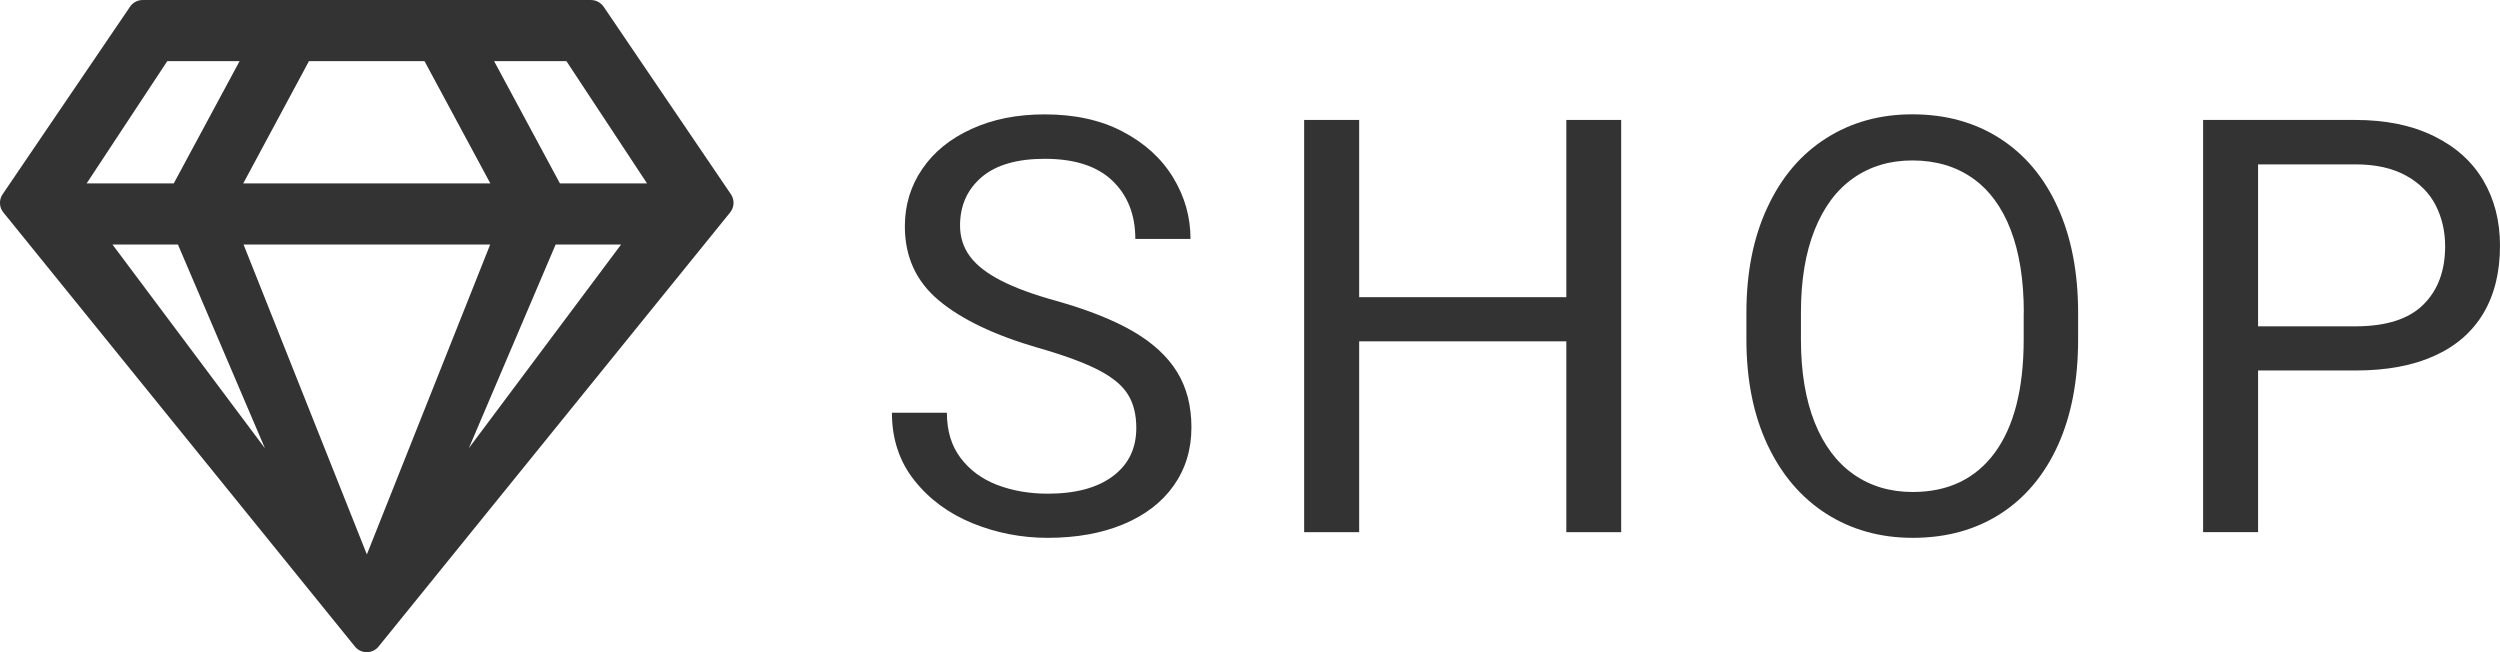
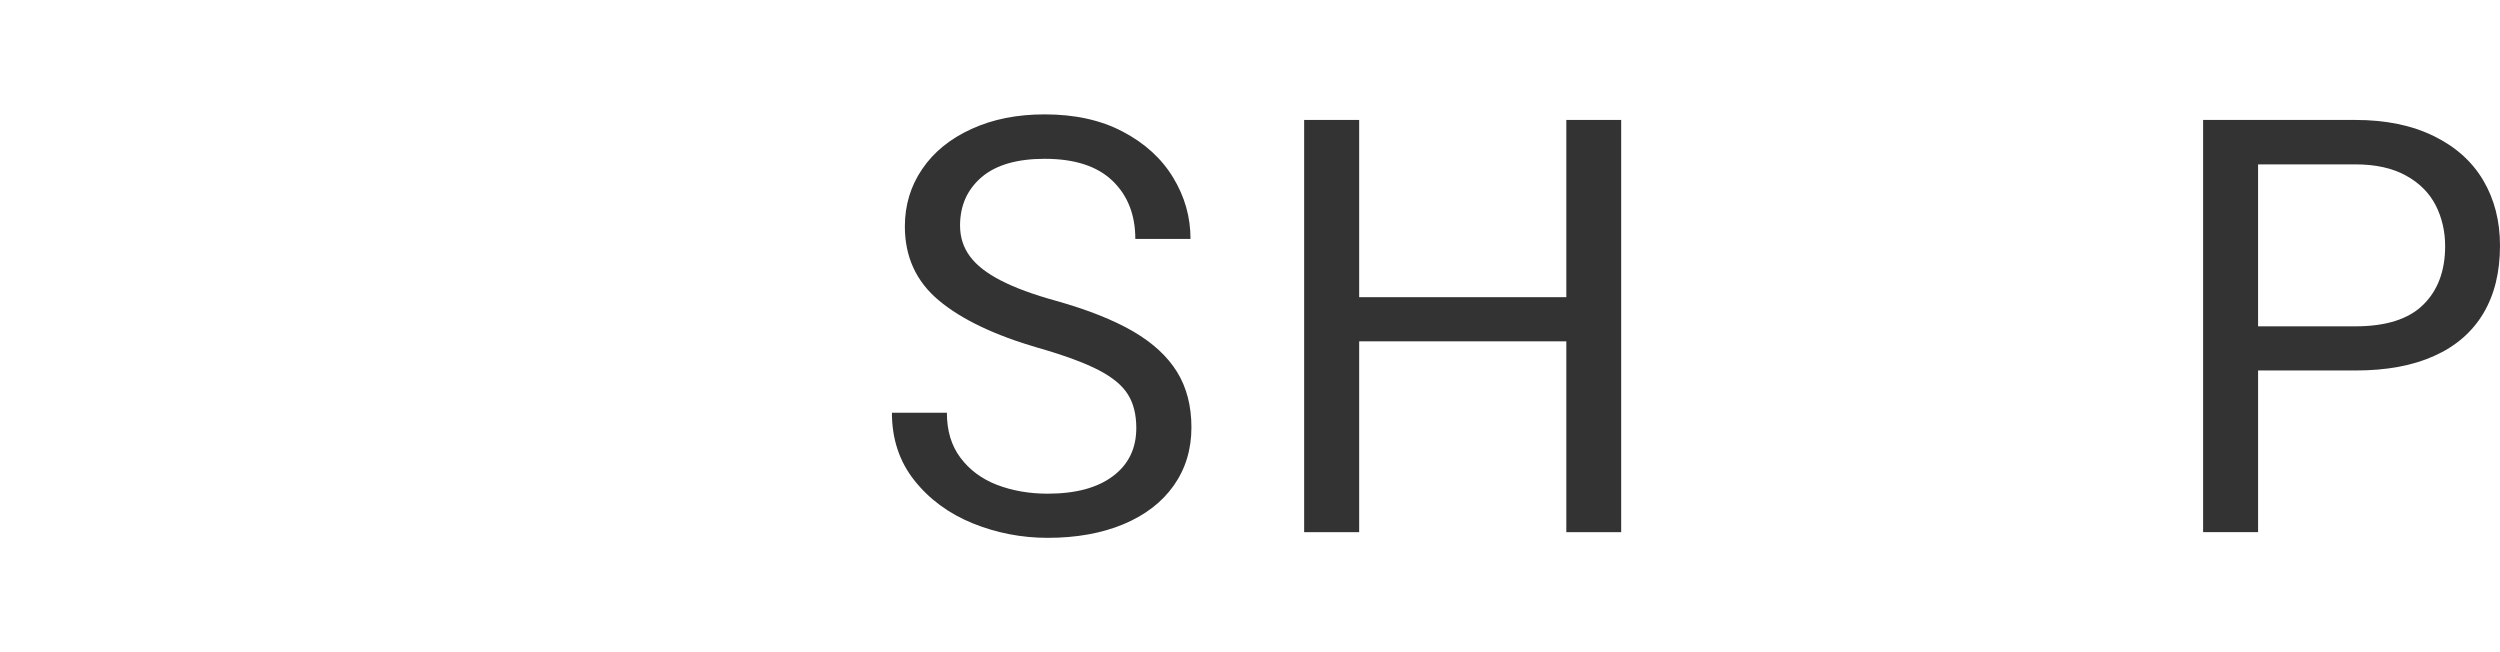
<svg xmlns="http://www.w3.org/2000/svg" xml:space="preserve" width="30.427mm" height="7.938mm" version="1.1" style="shape-rendering:geometricPrecision; text-rendering:geometricPrecision; image-rendering:optimizeQuality; fill-rule:evenodd; clip-rule:evenodd" viewBox="0 0 458 119.48">
  <defs>
    <style type="text/css">
   
    .fil0 {fill:#333333;fill-rule:nonzero}
   
  </style>
  </defs>
  <g id="Ebene_x0020_1">
    <path class="fil0" d="M190.2 63.73c-7.98,-2.32 -14.05,-5.22 -18.2,-8.69 -4.16,-3.47 -6.23,-8 -6.23,-13.56 0,-3.91 1.06,-7.42 3.19,-10.53 2.12,-3.12 5.13,-5.56 9.03,-7.33 3.89,-1.79 8.36,-2.67 13.4,-2.67 5.5,0 10.27,1.04 14.28,3.15 4.04,2.12 7.12,4.92 9.24,8.41 2.13,3.49 3.19,7.24 3.19,11.26l-10.11 0c0,-4.42 -1.4,-7.98 -4.19,-10.66 -2.81,-2.69 -6.94,-4.02 -12.41,-4.02 -5.08,0 -8.92,1.12 -11.56,3.36 -2.62,2.25 -3.95,5.2 -3.95,8.87 0,2.14 0.62,4.04 1.82,5.65 1.2,1.63 3.1,3.1 5.65,4.41 2.57,1.33 5.93,2.57 10.13,3.73 5.81,1.63 10.51,3.51 14.13,5.61 3.61,2.11 6.28,4.58 8.04,7.43 1.75,2.85 2.62,6.23 2.62,10.14 0,4.05 -1.08,7.59 -3.24,10.66 -2.16,3.06 -5.24,5.42 -9.2,7.08 -3.98,1.66 -8.62,2.5 -13.89,2.5 -4.82,0 -9.4,-0.9 -13.77,-2.67 -4.37,-1.79 -7.93,-4.41 -10.66,-7.86 -2.74,-3.45 -4.11,-7.59 -4.11,-12.39l10.07 0c0,3.31 0.83,6.07 2.51,8.28 1.66,2.21 3.89,3.86 6.69,4.94 2.78,1.06 5.86,1.61 9.26,1.61 5.15,0 9.13,-1.08 11.97,-3.22 2.85,-2.14 4.27,-5.08 4.27,-8.82 0,-2.46 -0.51,-4.51 -1.54,-6.14 -1.01,-1.65 -2.81,-3.13 -5.36,-4.46 -2.57,-1.33 -6.25,-2.69 -11.05,-4.07z" />
    <polygon id="_1" class="fil0" points="297,21.97 297,97.49 286.95,97.49 286.95,62.53 249,62.53 249,97.49 238.92,97.49 238.92,21.97 249,21.97 249,54.44 286.95,54.44 286.95,21.97 " />
-     <path id="_2" class="fil0" d="M380.71 62.17c0,7.47 -1.22,13.93 -3.7,19.4 -2.48,5.45 -6,9.65 -10.55,12.57 -4.57,2.92 -9.91,4.39 -16.04,4.39 -5.95,0 -11.22,-1.47 -15.84,-4.41 -4.6,-2.94 -8.2,-7.15 -10.78,-12.64 -2.57,-5.47 -3.86,-11.91 -3.86,-19.31l0 -4.83c0,-7.4 1.27,-13.84 3.84,-19.33 2.55,-5.51 6.12,-9.72 10.73,-12.66 4.6,-2.94 9.88,-4.41 15.82,-4.41 6.11,0 11.45,1.47 16.04,4.41 4.58,2.94 8.13,7.15 10.6,12.62 2.5,5.49 3.74,11.93 3.74,19.36l0 4.83zm-9.95 -4.92c0,-5.95 -0.81,-11.01 -2.41,-15.17 -1.61,-4.18 -3.95,-7.33 -7.01,-9.47 -3.06,-2.14 -6.73,-3.22 -11.01,-3.22 -4.12,0 -7.72,1.08 -10.8,3.24 -3.08,2.16 -5.43,5.33 -7.1,9.51 -1.66,4.16 -2.5,9.2 -2.5,15.12l0 4.92c0,5.95 0.85,11.01 2.51,15.19 1.68,4.2 4.05,7.36 7.13,9.52 3.08,2.16 6.69,3.24 10.83,3.24 6.51,0 11.52,-2.41 15.05,-7.2 3.52,-4.81 5.29,-11.72 5.29,-20.75l0 -4.92z" />
    <path id="_3" class="fil0" d="M431.5 21.97c5.58,0 10.35,0.99 14.34,2.94 4,1.95 7.03,4.65 9.08,8.11 2.05,3.47 3.08,7.45 3.08,11.98 0,4.85 -1.01,8.97 -3.04,12.39 -2.05,3.43 -5.05,6.04 -9.01,7.81 -3.95,1.79 -8.76,2.67 -14.44,2.67l-17.83 0 0 29.61 -10.07 0 0 -75.51 27.9 0zm0 37.81c5.61,0 9.75,-1.31 12.43,-3.95 2.67,-2.62 4.02,-6.19 4.02,-10.73 0,-2.73 -0.58,-5.22 -1.73,-7.49 -1.17,-2.27 -2.97,-4.09 -5.45,-5.45 -2.46,-1.36 -5.56,-2.05 -9.26,-2.05l-17.83 0 0 29.67 17.83 0z" />
-     <path class="fil0" d="M108.27 0l-82.14 0c-0.93,0 -1.82,0.47 -2.33,1.26l-23.34 34.35c-0.68,1.03 -0.61,2.38 0.16,3.31l64.4 79.52c1.12,1.38 3.22,1.38 4.34,0l64.4 -79.52c0.77,-0.96 0.84,-2.29 0.16,-3.31l-23.31 -34.35c-0.54,-0.79 -1.4,-1.26 -2.36,-1.26zm-4.5 11.2l14.77 22.4 -15.96 0 -12.06 -22.4 13.26 0zm-47.16 0l21.16 0 12.06 22.4 -45.27 0 12.04 -22.4zm-25.97 0l13.25 0 -12.06 22.4 -15.96 0 14.77 -22.4zm-10.03 33.6l11.99 0 15.94 37.33 -27.93 -37.33zm24.01 0l45.18 0 -22.59 56.77 -22.59 -56.77zm41.26 37.33l15.91 -37.33 11.99 0 -27.91 37.33z" />
  </g>
</svg>